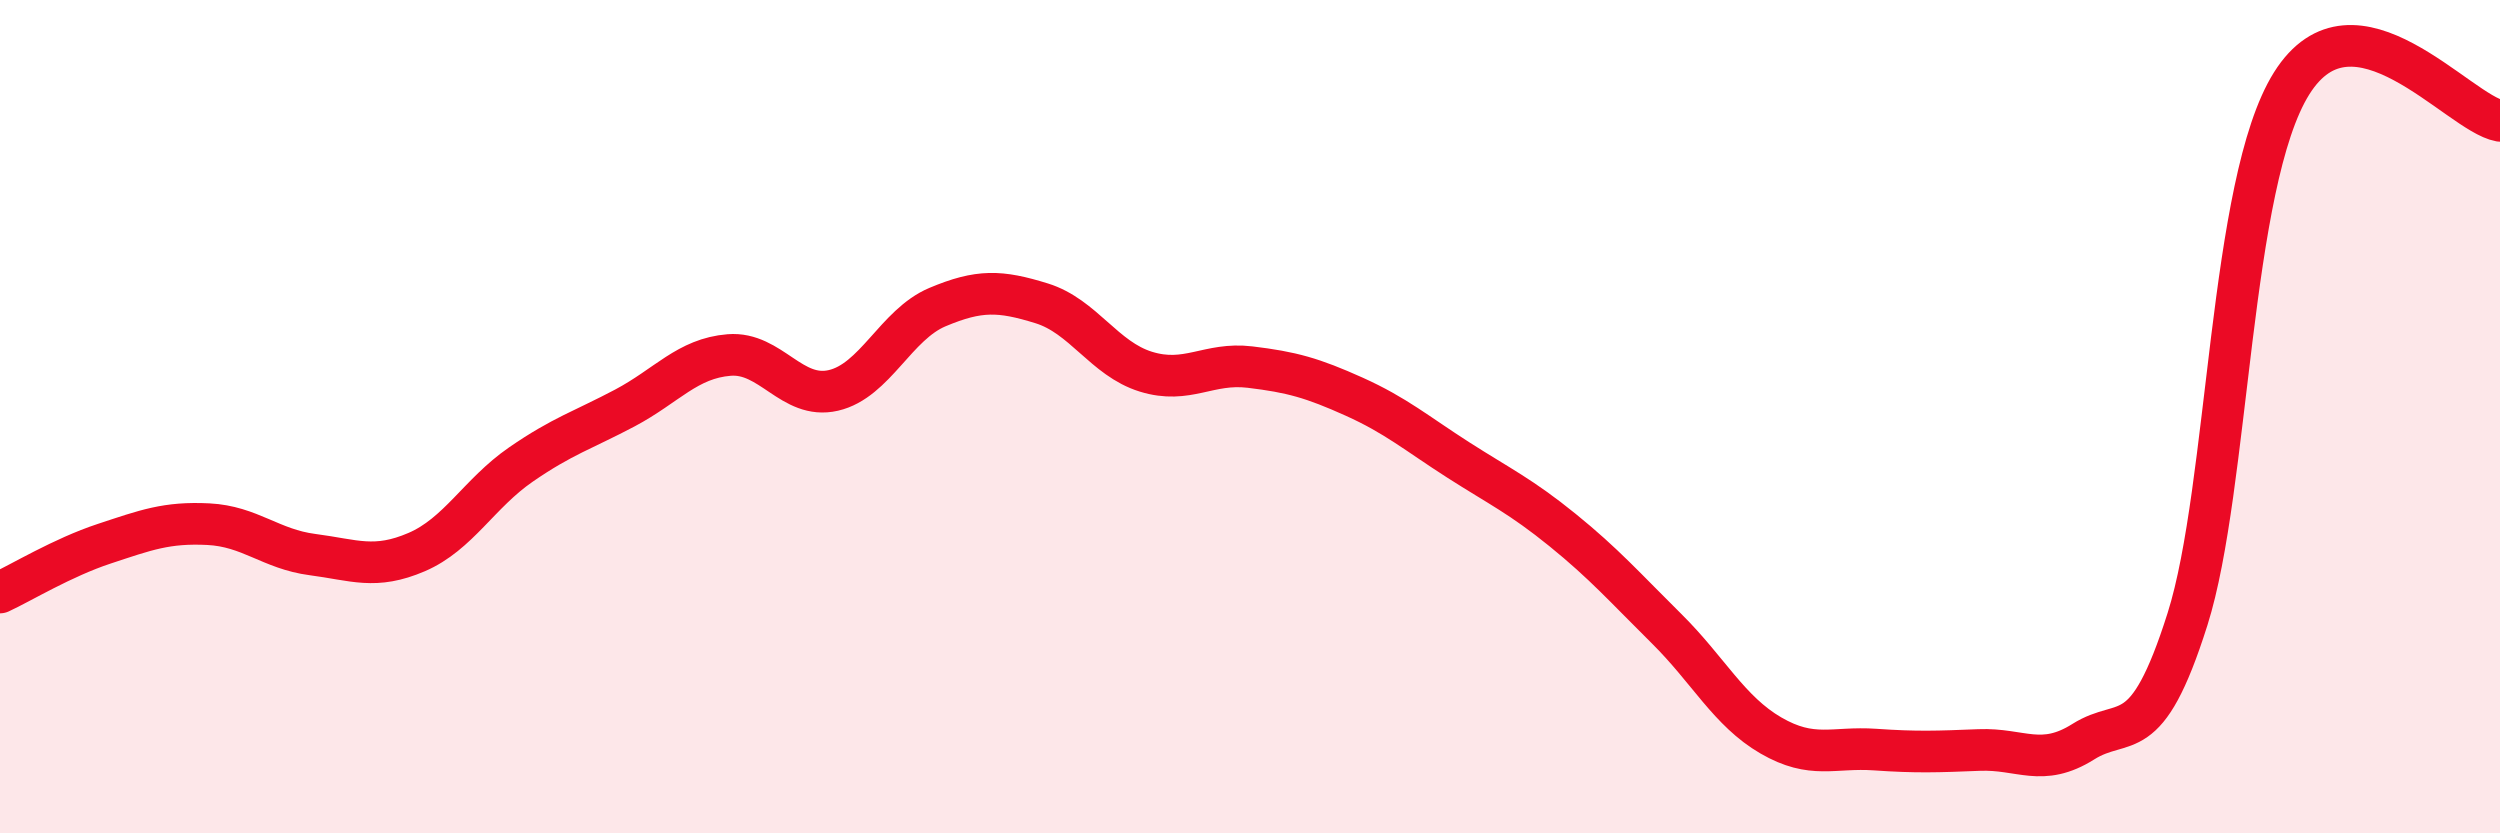
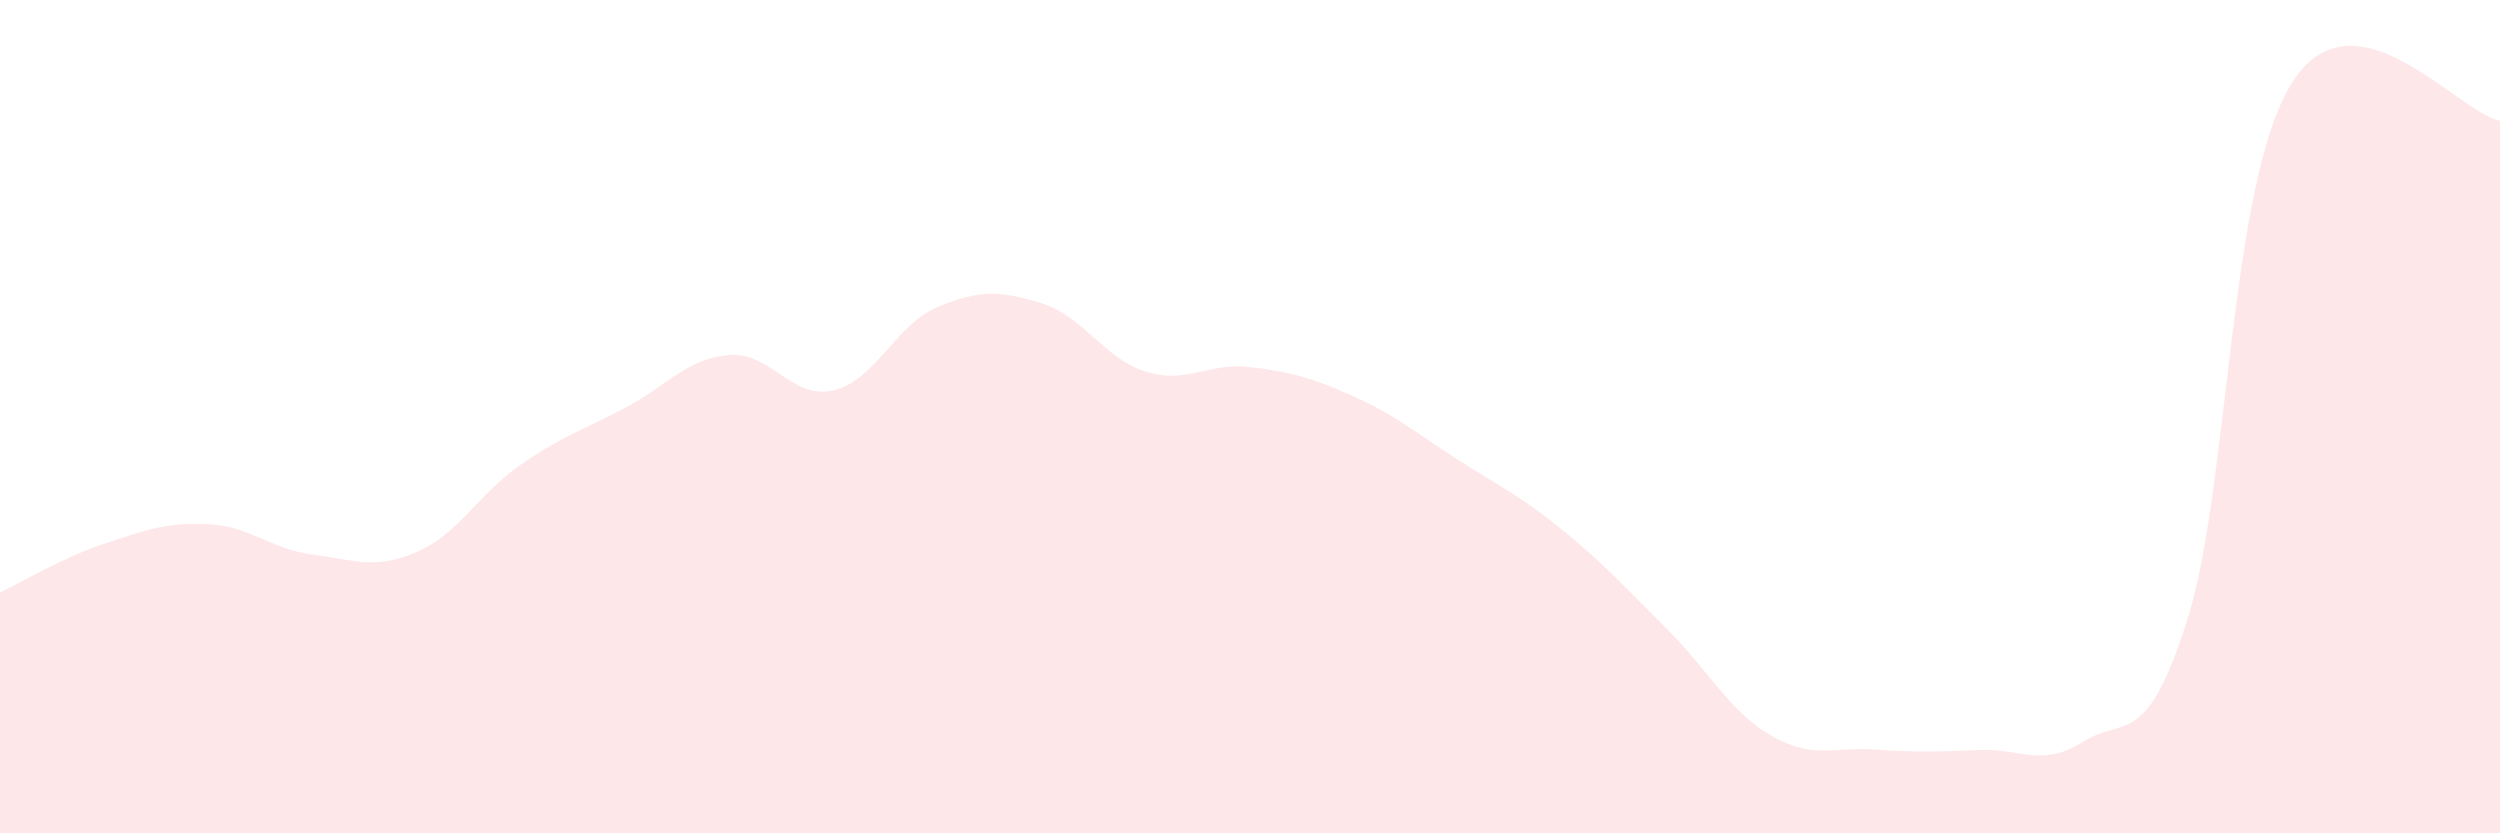
<svg xmlns="http://www.w3.org/2000/svg" width="60" height="20" viewBox="0 0 60 20">
  <path d="M 0,14.22 C 0.5,13.99 1.5,13.38 2.5,13.05 C 3.5,12.72 4,12.53 5,12.58 C 6,12.63 6.5,13.18 7.5,13.31 C 8.5,13.44 9,13.68 10,13.25 C 11,12.82 11.5,11.84 12.5,11.15 C 13.5,10.46 14,10.32 15,9.79 C 16,9.26 16.5,8.6 17.5,8.52 C 18.5,8.44 19,9.6 20,9.37 C 21,9.14 21.5,7.79 22.5,7.37 C 23.5,6.95 24,6.97 25,7.28 C 26,7.59 26.5,8.61 27.5,8.92 C 28.5,9.23 29,8.69 30,8.81 C 31,8.93 31.5,9.07 32.5,9.52 C 33.5,9.97 34,10.4 35,11.04 C 36,11.68 36.5,11.91 37.5,12.72 C 38.5,13.53 39,14.1 40,15.09 C 41,16.08 41.5,17.07 42.5,17.65 C 43.5,18.23 44,17.92 45,17.99 C 46,18.06 46.5,18.04 47.5,18 C 48.5,17.96 49,18.43 50,17.8 C 51,17.17 51.5,18.02 52.5,14.86 C 53.5,11.7 53.5,4.39 55,2 C 56.5,-0.39 59,2.72 60,2.9L60 20L0 20Z" fill="#EB0A25" opacity="0.1" stroke-linecap="round" stroke-linejoin="round" />
-   <path d="M 0,14.22 C 0.5,13.99 1.5,13.38 2.5,13.05 C 3.5,12.72 4,12.53 5,12.58 C 6,12.63 6.5,13.18 7.5,13.31 C 8.5,13.44 9,13.68 10,13.25 C 11,12.82 11.5,11.84 12.5,11.15 C 13.5,10.46 14,10.32 15,9.79 C 16,9.26 16.5,8.6 17.5,8.52 C 18.5,8.44 19,9.6 20,9.37 C 21,9.14 21.5,7.79 22.5,7.37 C 23.5,6.95 24,6.97 25,7.28 C 26,7.59 26.5,8.61 27.5,8.92 C 28.5,9.23 29,8.69 30,8.81 C 31,8.93 31.5,9.07 32.5,9.52 C 33.5,9.97 34,10.4 35,11.04 C 36,11.68 36.5,11.91 37.5,12.72 C 38.5,13.53 39,14.1 40,15.09 C 41,16.08 41.5,17.07 42.5,17.65 C 43.5,18.23 44,17.92 45,17.99 C 46,18.06 46.5,18.04 47.5,18 C 48.5,17.96 49,18.43 50,17.8 C 51,17.17 51.5,18.02 52.5,14.86 C 53.5,11.7 53.5,4.39 55,2 C 56.5,-0.39 59,2.72 60,2.9" stroke="#EB0A25" stroke-width="1" fill="none" stroke-linecap="round" stroke-linejoin="round" />
</svg>